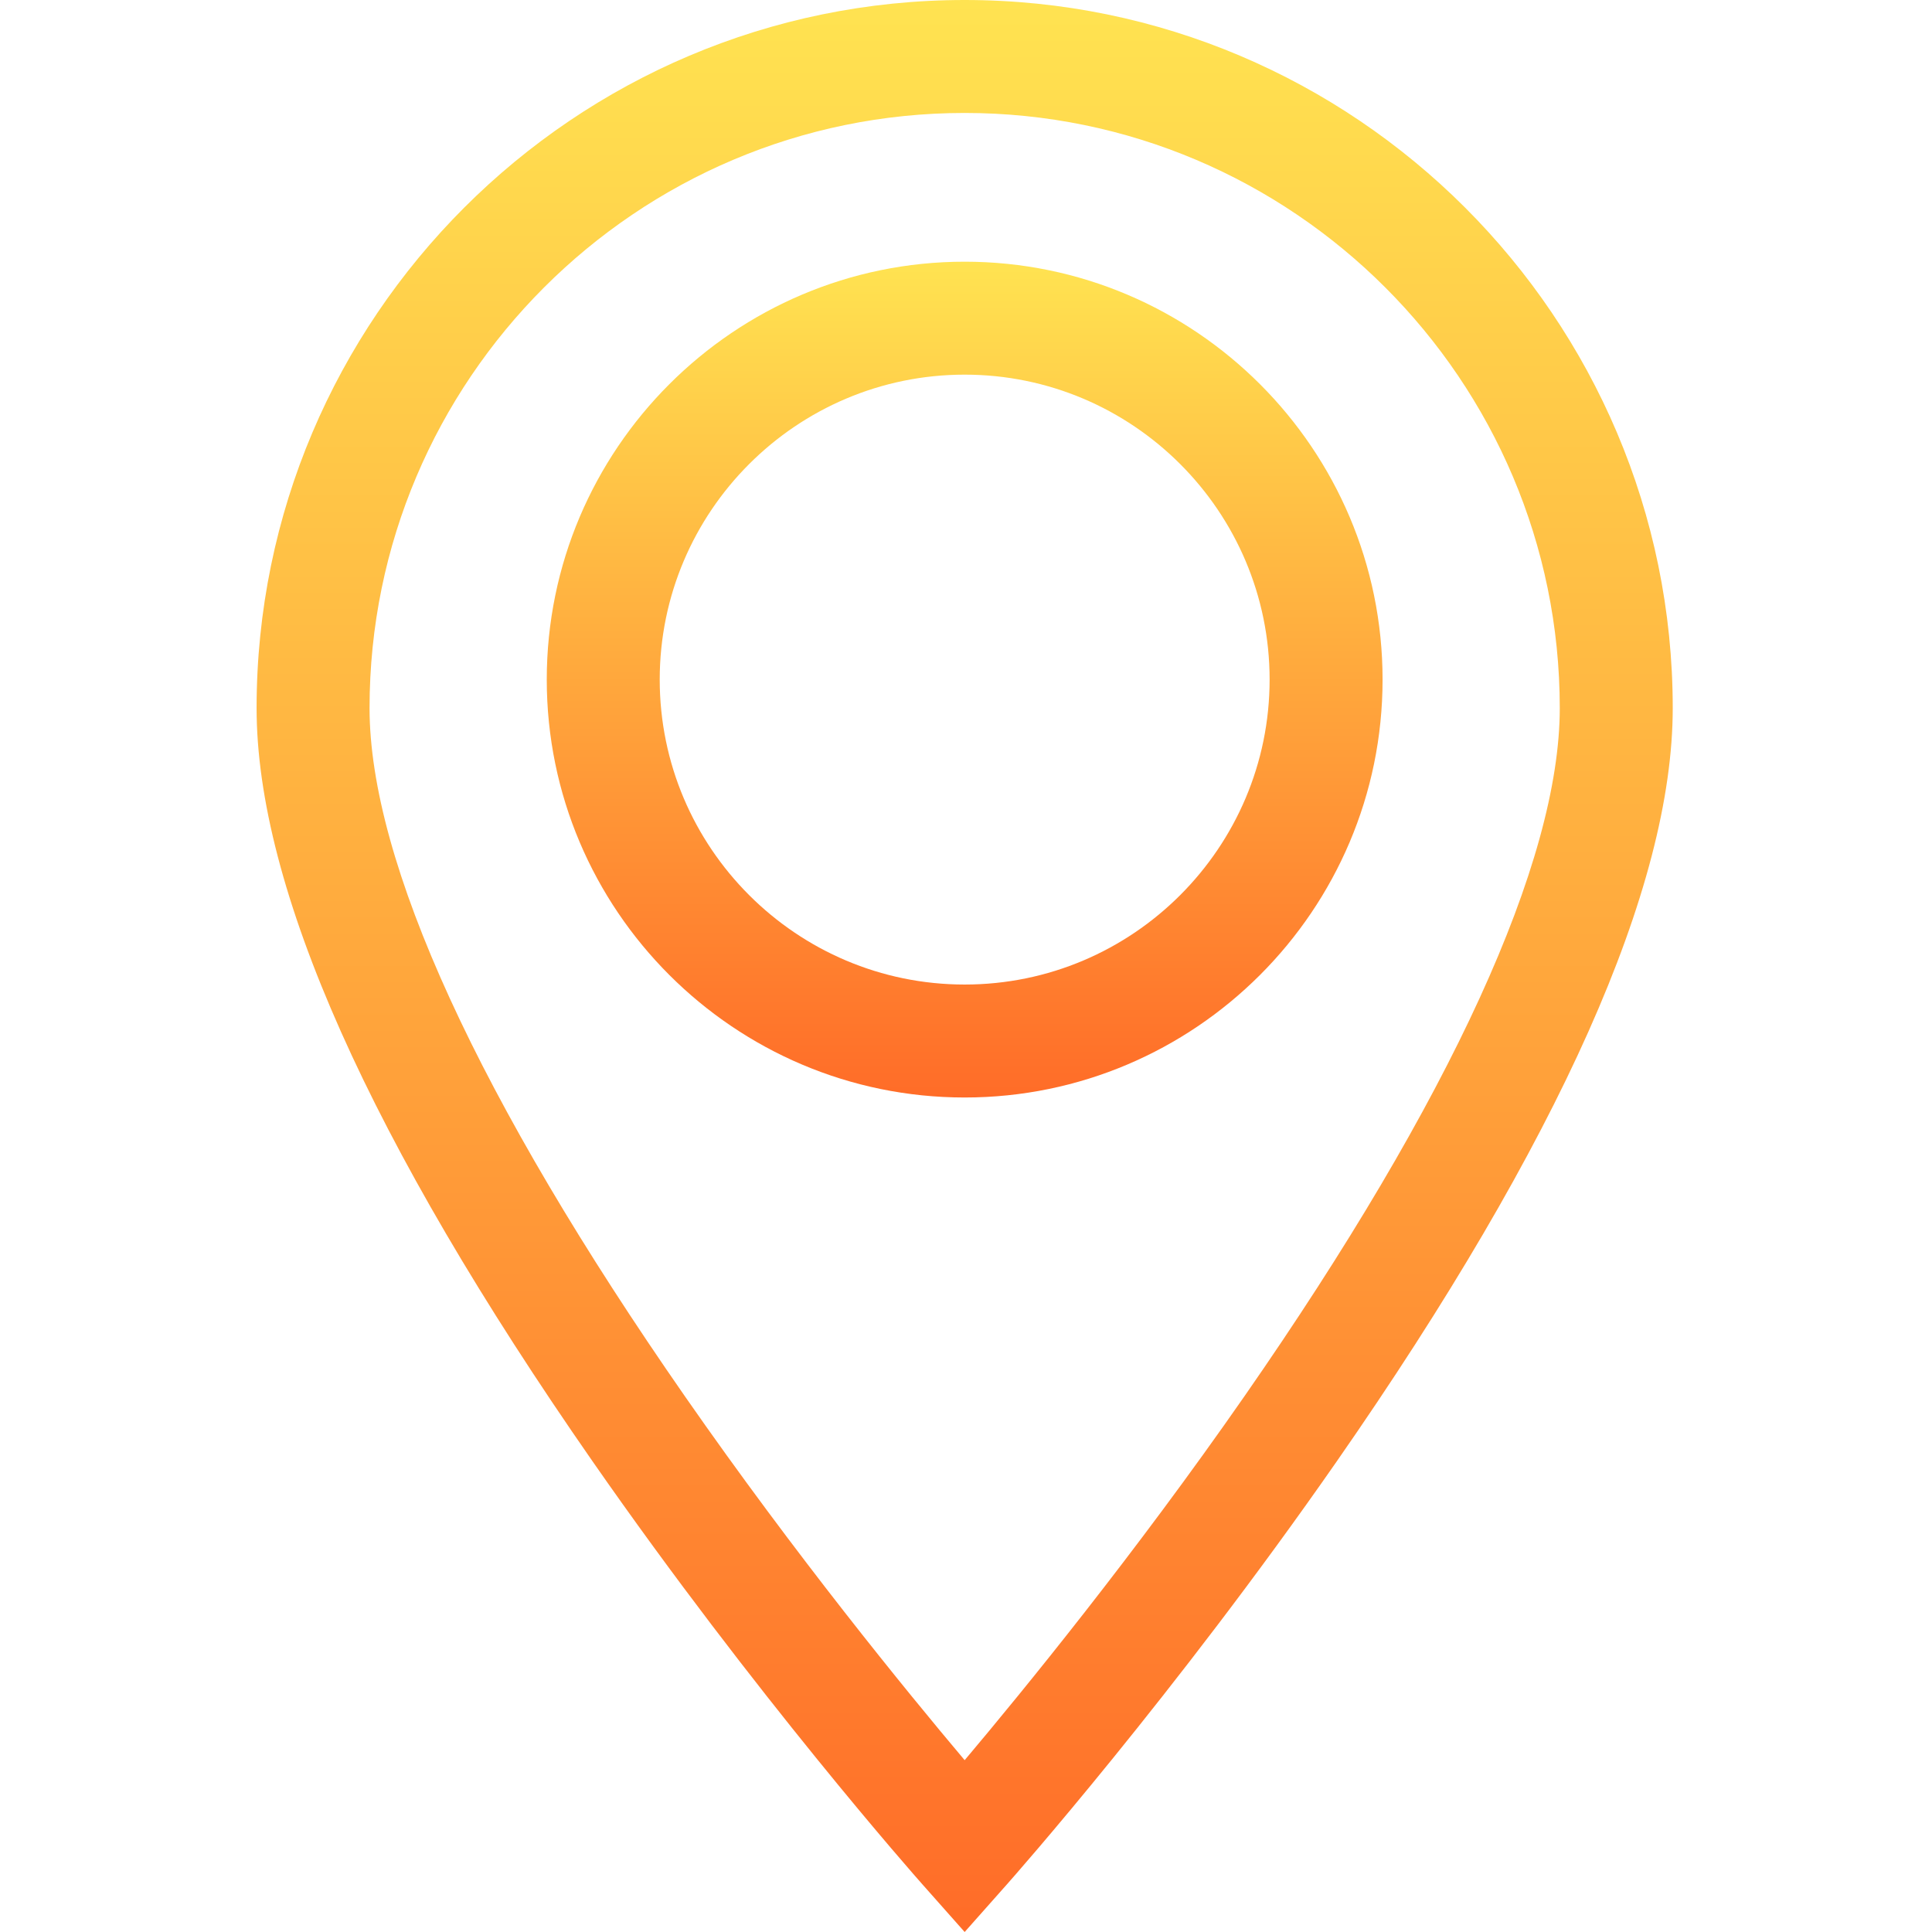
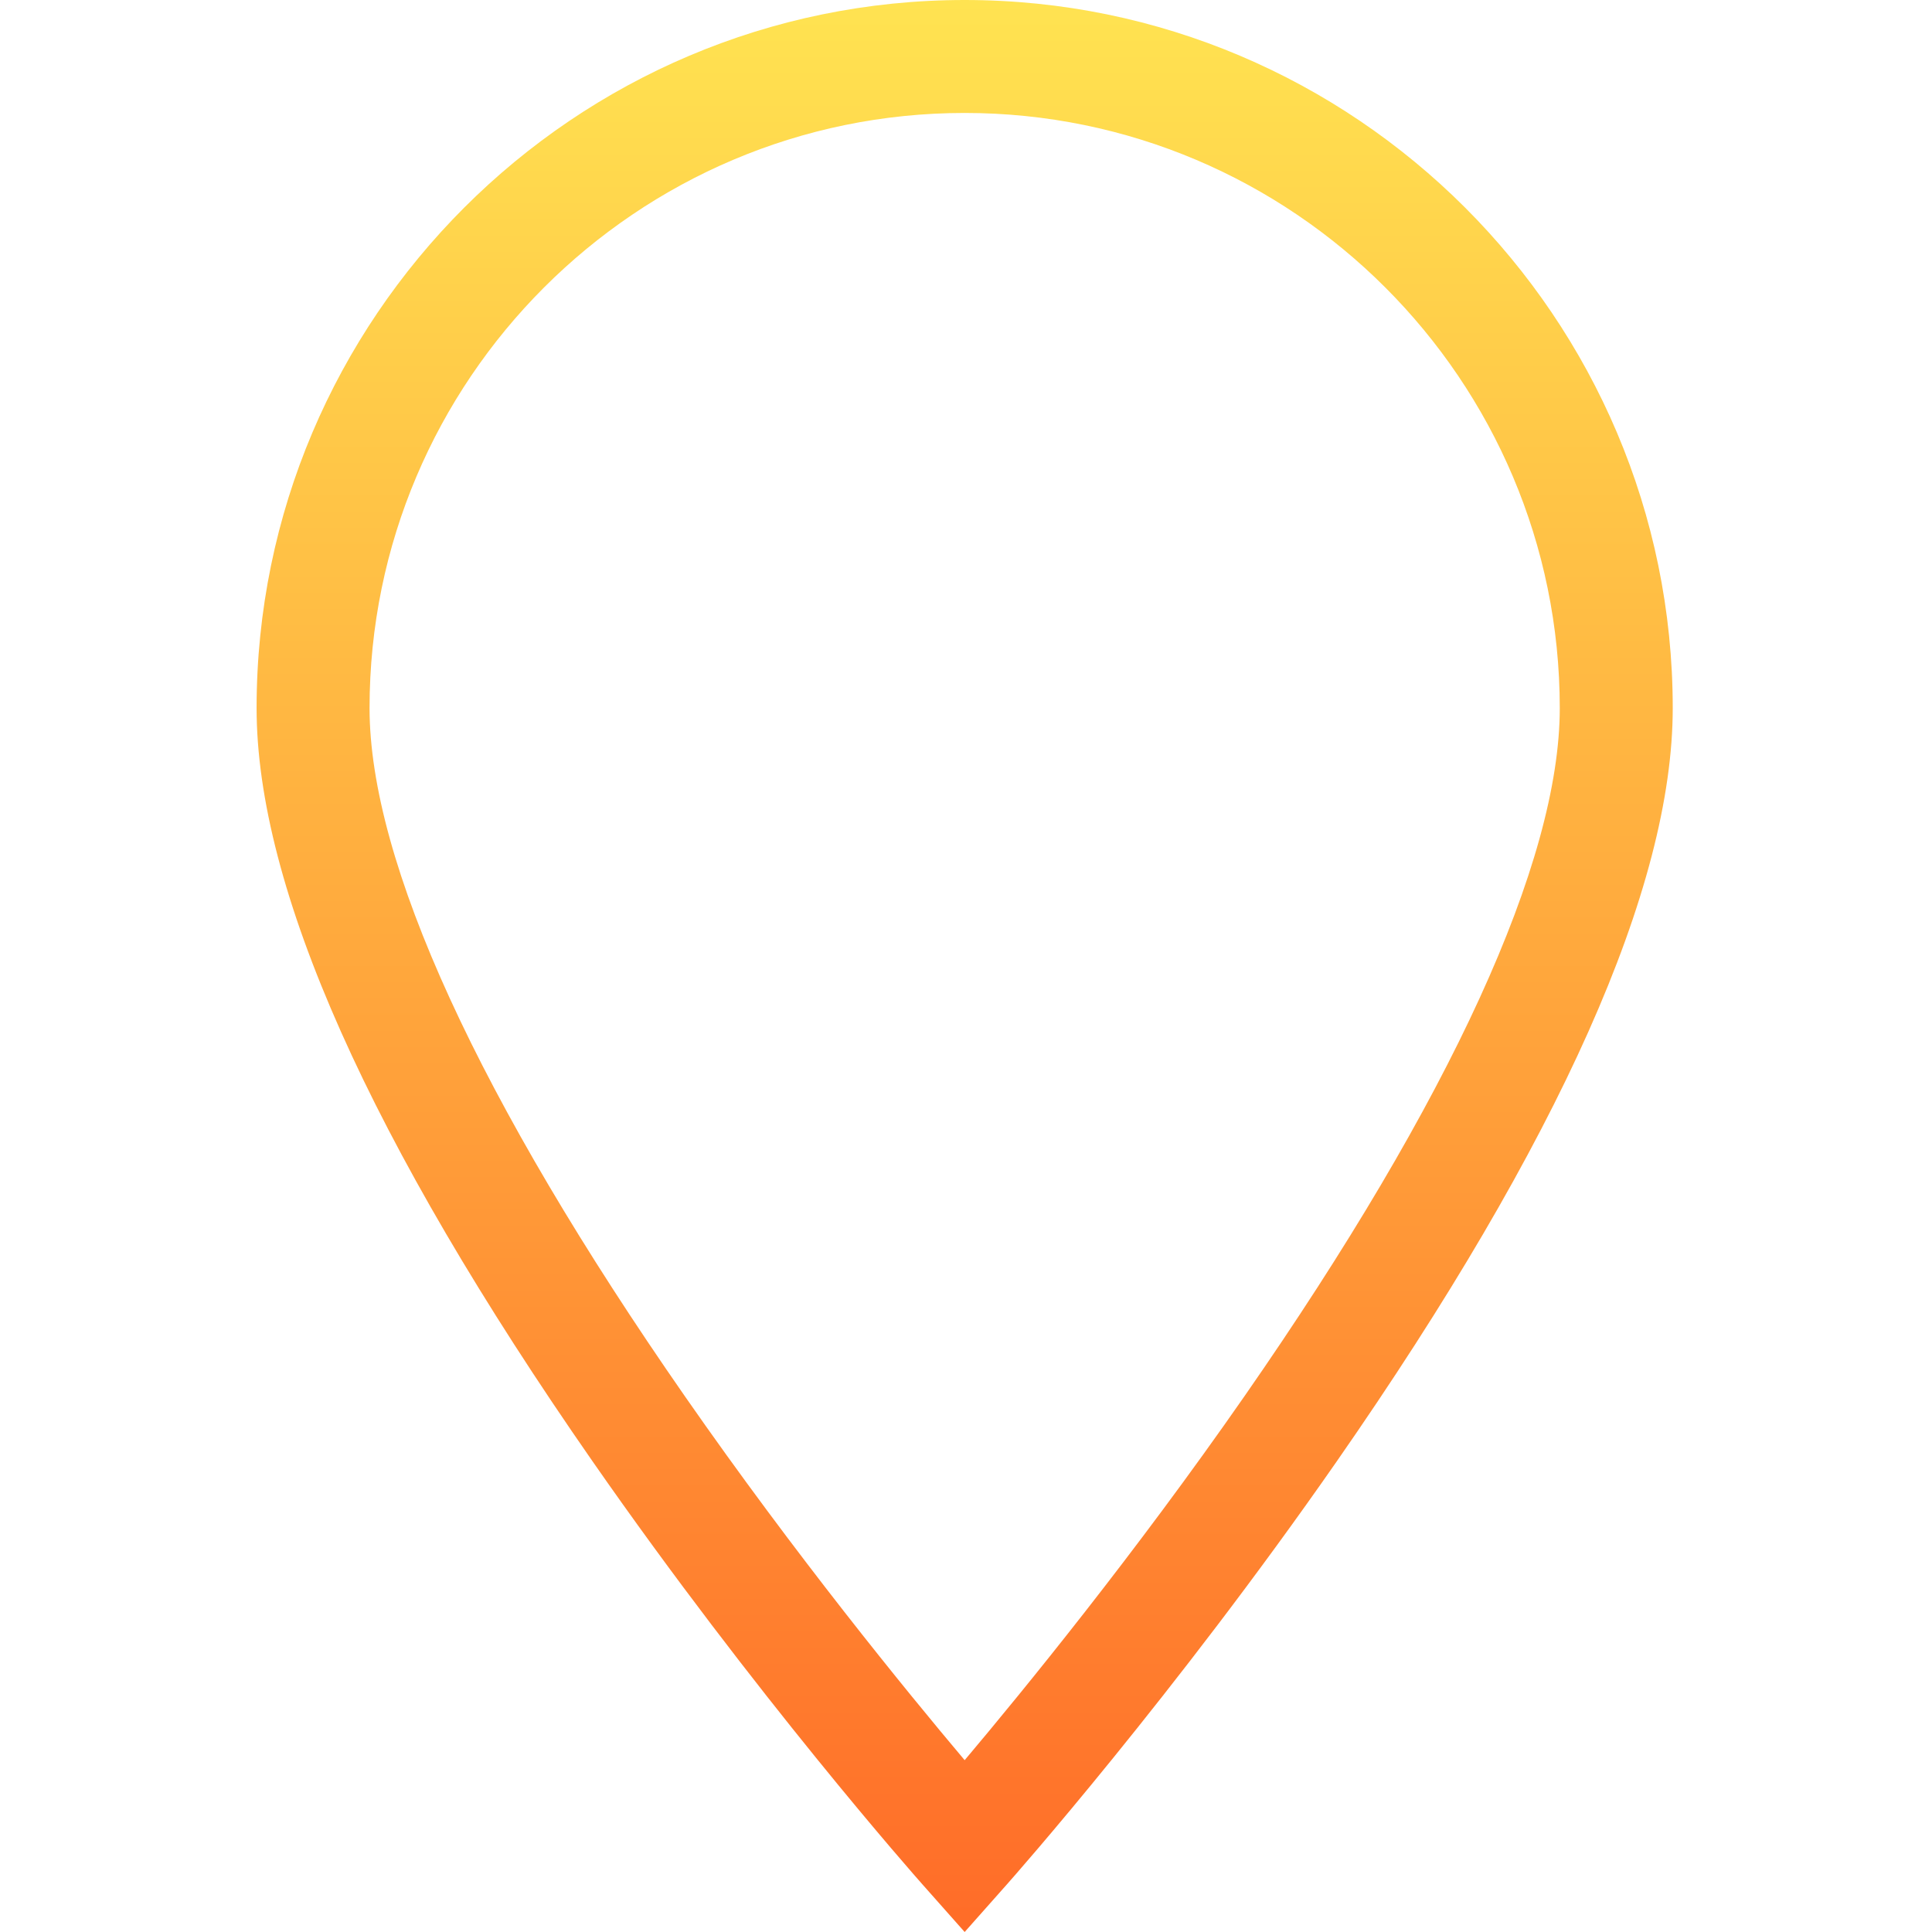
<svg xmlns="http://www.w3.org/2000/svg" width="512" height="512" viewBox="0 0 512 512" fill="none">
  <path d="M255.645 0C152.176 0 68 84.176 68 187.645C68 235.176 97.949 302.332 157.02 387.25C200.195 449.324 242.66 497.359 244.449 499.375L255.645 512L266.844 499.375C268.629 497.359 311.094 449.324 354.273 387.25C413.34 302.332 443.293 235.176 443.293 187.645C443.293 84.176 359.113 0 255.645 0ZM329.863 369.914C300.68 411.898 271.184 448.031 255.645 466.465C240.145 448.082 210.758 412.086 181.594 370.156C126.863 291.477 97.934 228.363 97.934 187.645C97.934 100.684 168.684 29.934 255.645 29.934C342.609 29.934 413.355 100.684 413.355 187.645C413.355 228.32 384.484 291.348 329.863 369.914Z" fill="url(#paint0_linear)" />
-   <path d="M255.645 69.352C194.578 69.352 144.898 119.031 144.898 180.098C144.898 241.164 194.578 290.848 255.645 290.848C316.715 290.848 366.395 241.164 366.395 180.098C366.395 119.031 316.715 69.352 255.645 69.352ZM255.645 260.914C211.086 260.914 174.832 224.66 174.832 180.098C174.832 135.539 211.086 99.285 255.645 99.285C300.207 99.285 336.461 135.539 336.461 180.098C336.461 224.66 300.207 260.914 255.645 260.914Z" fill="url(#paint1_linear)" />
  <defs>
    <linearGradient id="paint0_linear" x1="255.646" y1="0" x2="255.646" y2="512" gradientUnits="userSpaceOnUse">
      <stop stop-color="#FFE351" />
      <stop offset="1" stop-color="#FF6C28" />
    </linearGradient>
    <linearGradient id="paint1_linear" x1="255.646" y1="69.352" x2="255.646" y2="290.848" gradientUnits="userSpaceOnUse">
      <stop stop-color="#FFE351" />
      <stop offset="1" stop-color="#FF6C28" />
    </linearGradient>
  </defs>
</svg>